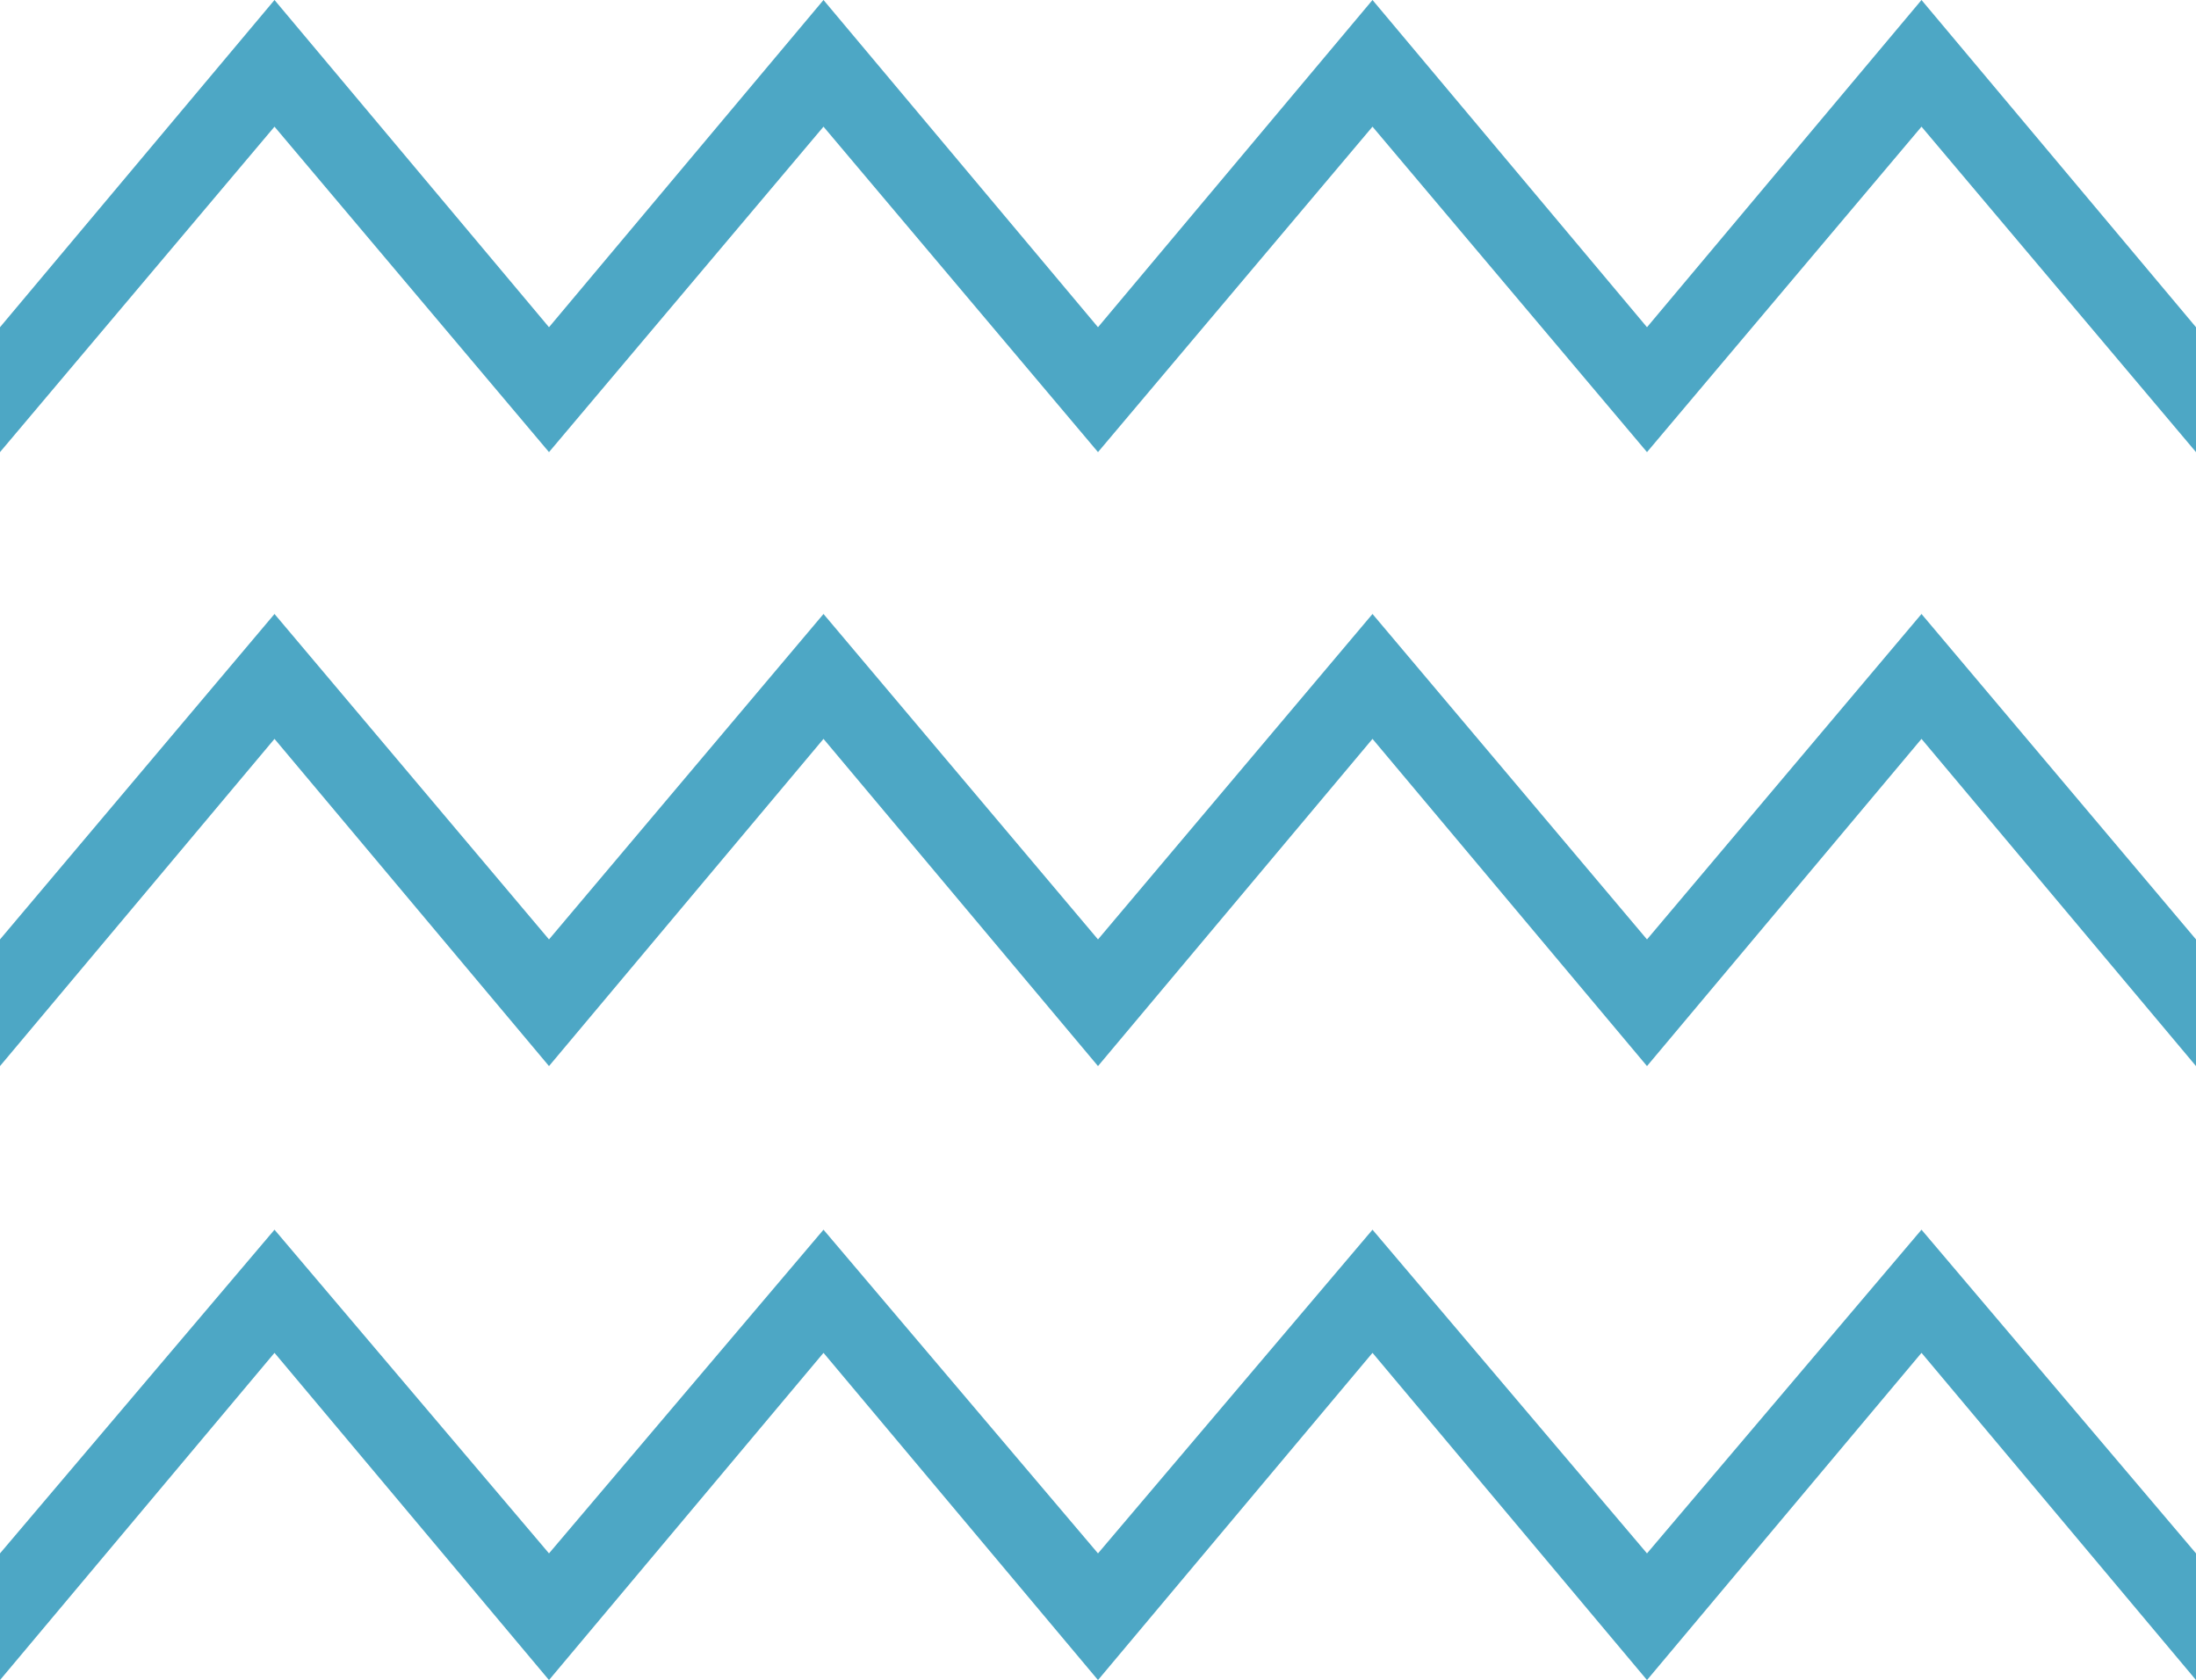
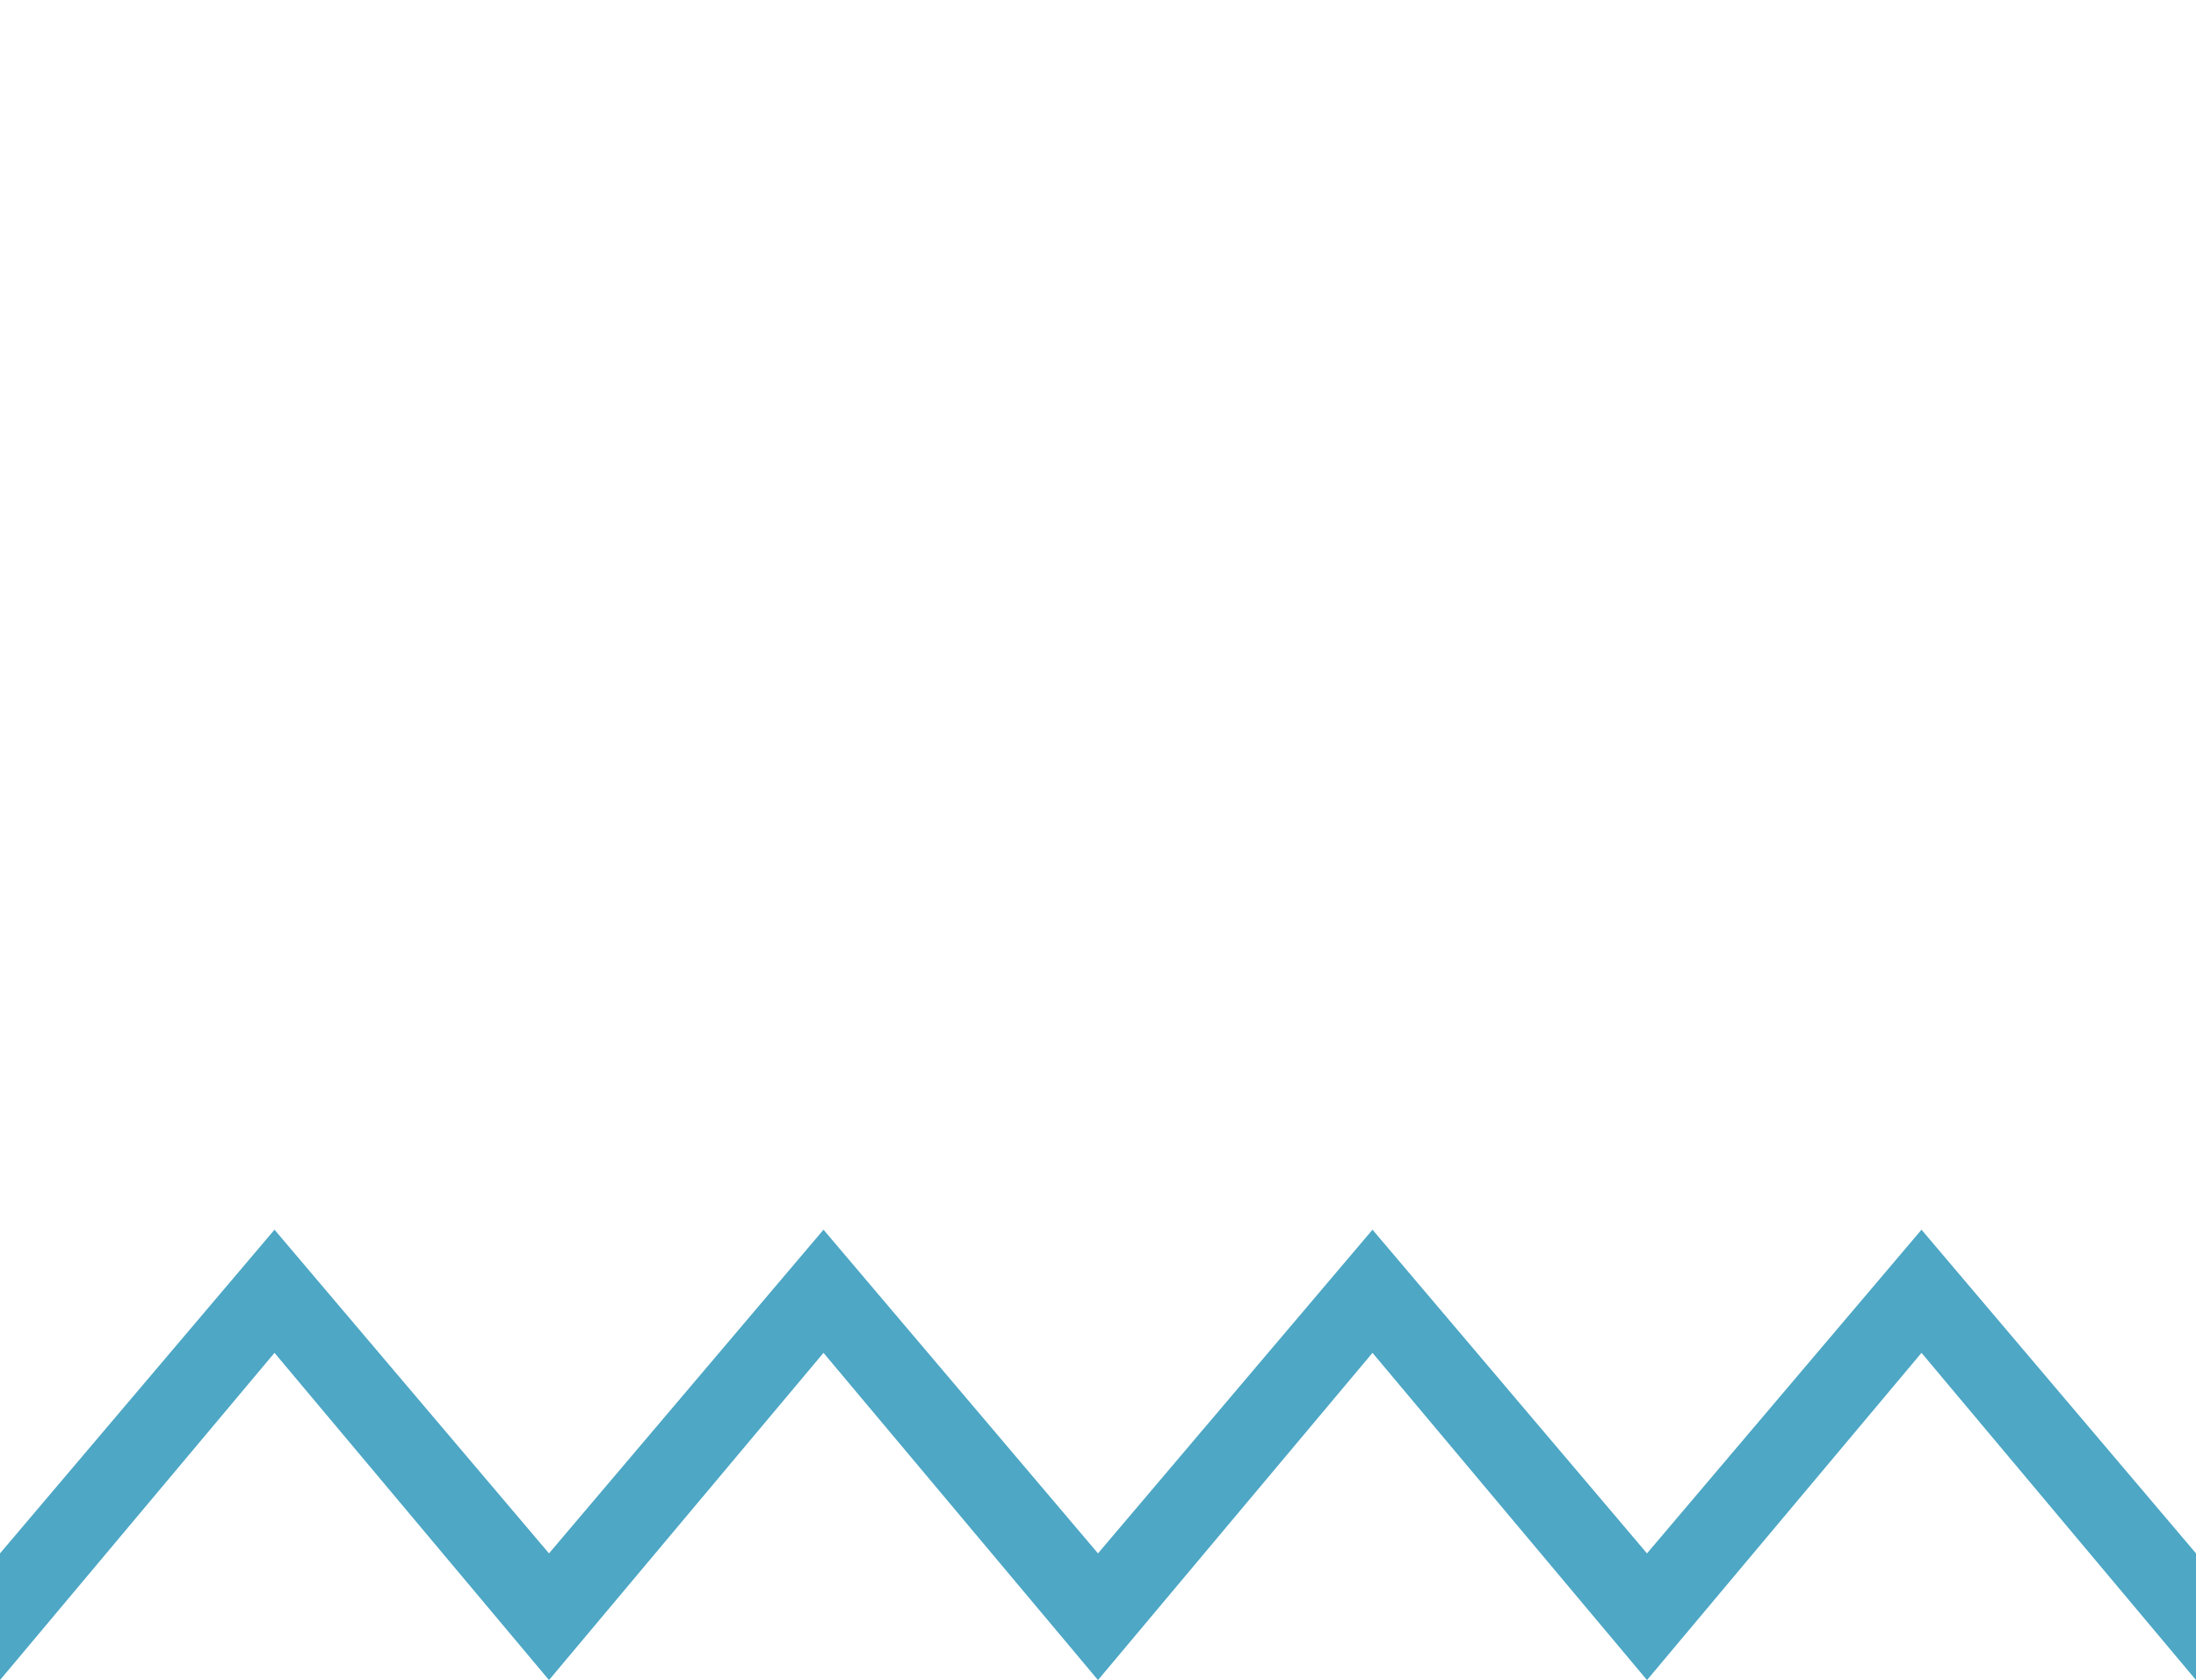
<svg xmlns="http://www.w3.org/2000/svg" id="Laag_1" x="0px" y="0px" viewBox="0 0 124.8 95.5" style="enable-background:new 0 0 124.8 95.5;" xml:space="preserve">
  <style type="text/css">	.st0{fill:#4DA7C5;}</style>
  <g>
-     <polyline class="st0" points="124.8,18.6 109.2,0 93.6,18.6 78,0 62.4,18.6 46.8,0 31.2,18.6 15.6,0 0,18.6 0,25.7 15.6,7.2   31.2,25.7 46.8,7.2 62.4,25.7 78,7.2 93.6,25.7 93.6,25.7 93.6,25.7 93.6,25.7 93.6,25.7 109.2,7.2 124.8,25.7  " />
-     <polyline class="st0" points="124.8,53.4 109.2,34.9 93.6,53.4 78,34.9 62.4,53.4 46.8,34.9 31.2,53.4 15.6,34.9 0,53.4 0,60.6   15.6,42 31.2,60.6 46.8,42 62.4,60.6 78,42 93.6,60.6 93.6,60.6 93.6,60.6 93.6,60.6 93.6,60.6 109.2,42 124.8,60.6  " />
    <polyline class="st0" points="124.8,88.3 109.2,69.9 93.6,88.3 78,69.9 62.4,88.3 46.8,69.9 31.2,88.3 15.6,69.9 0,88.3 0,95.5   15.6,76.9 31.2,95.5 46.8,76.9 62.4,95.5 78,76.9 93.6,95.5 93.6,95.5 93.6,95.5 93.6,95.5 93.6,95.5 109.2,76.9 124.8,95.5  " />
  </g>
</svg>